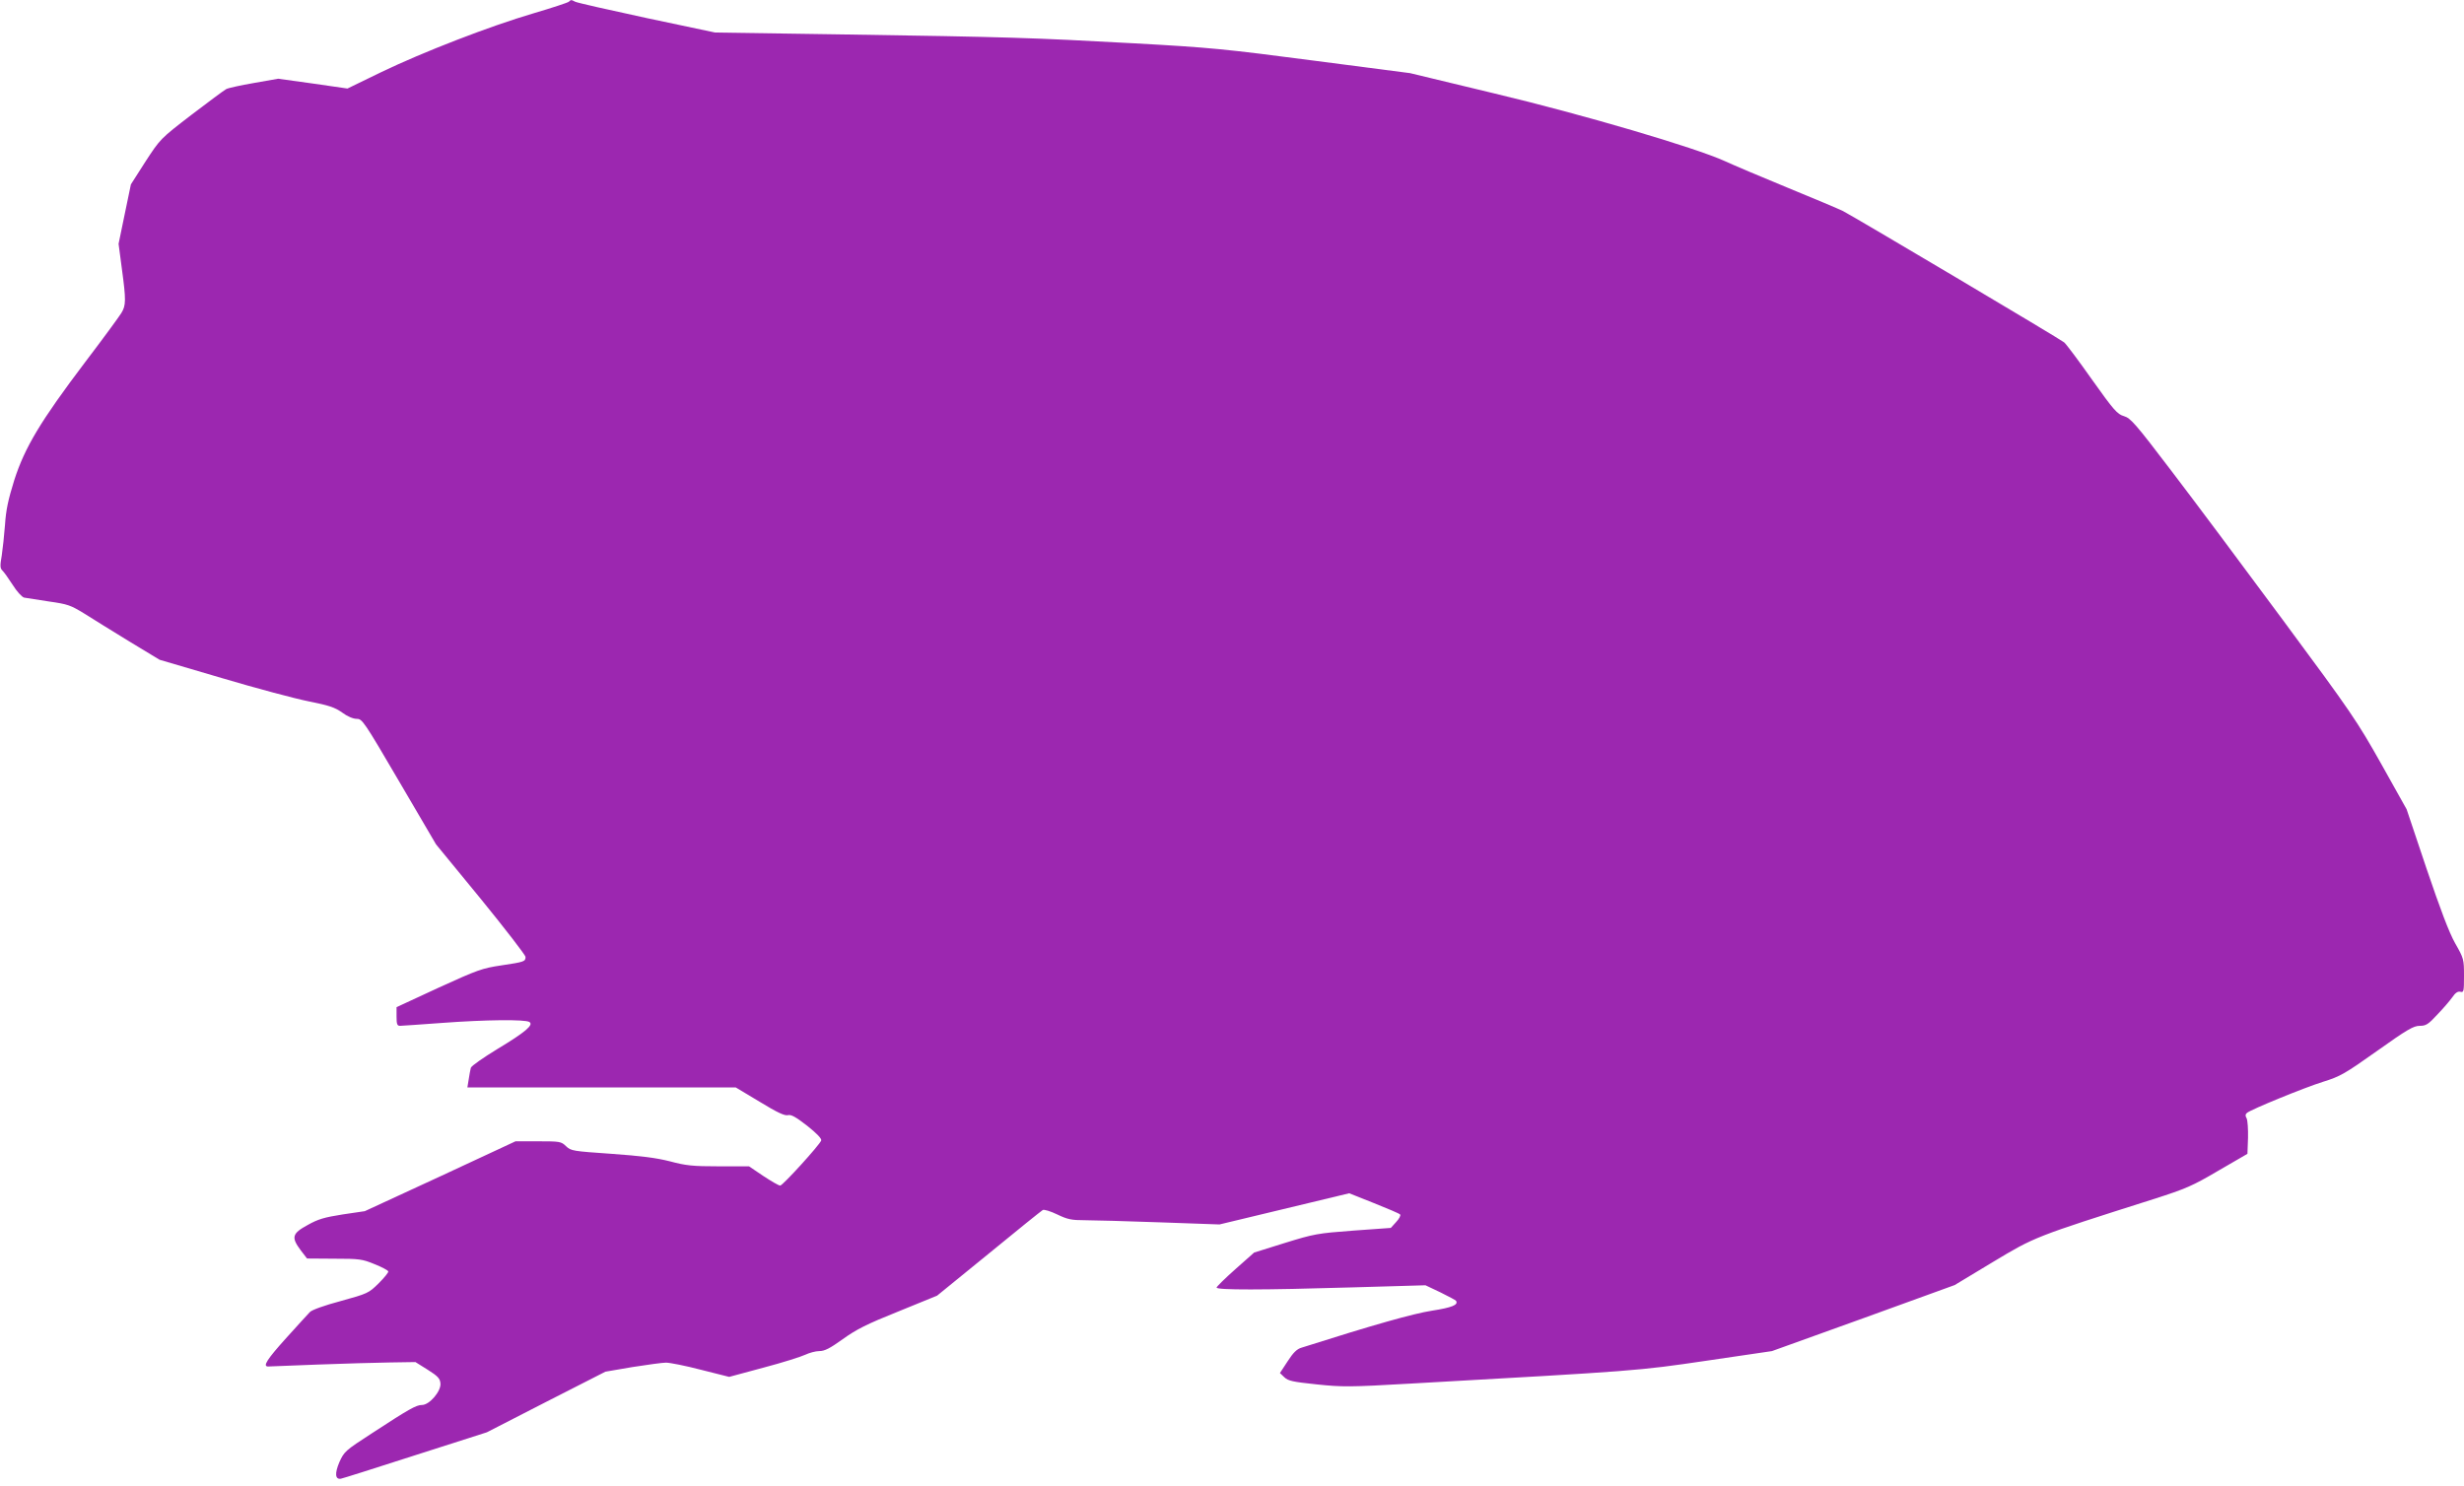
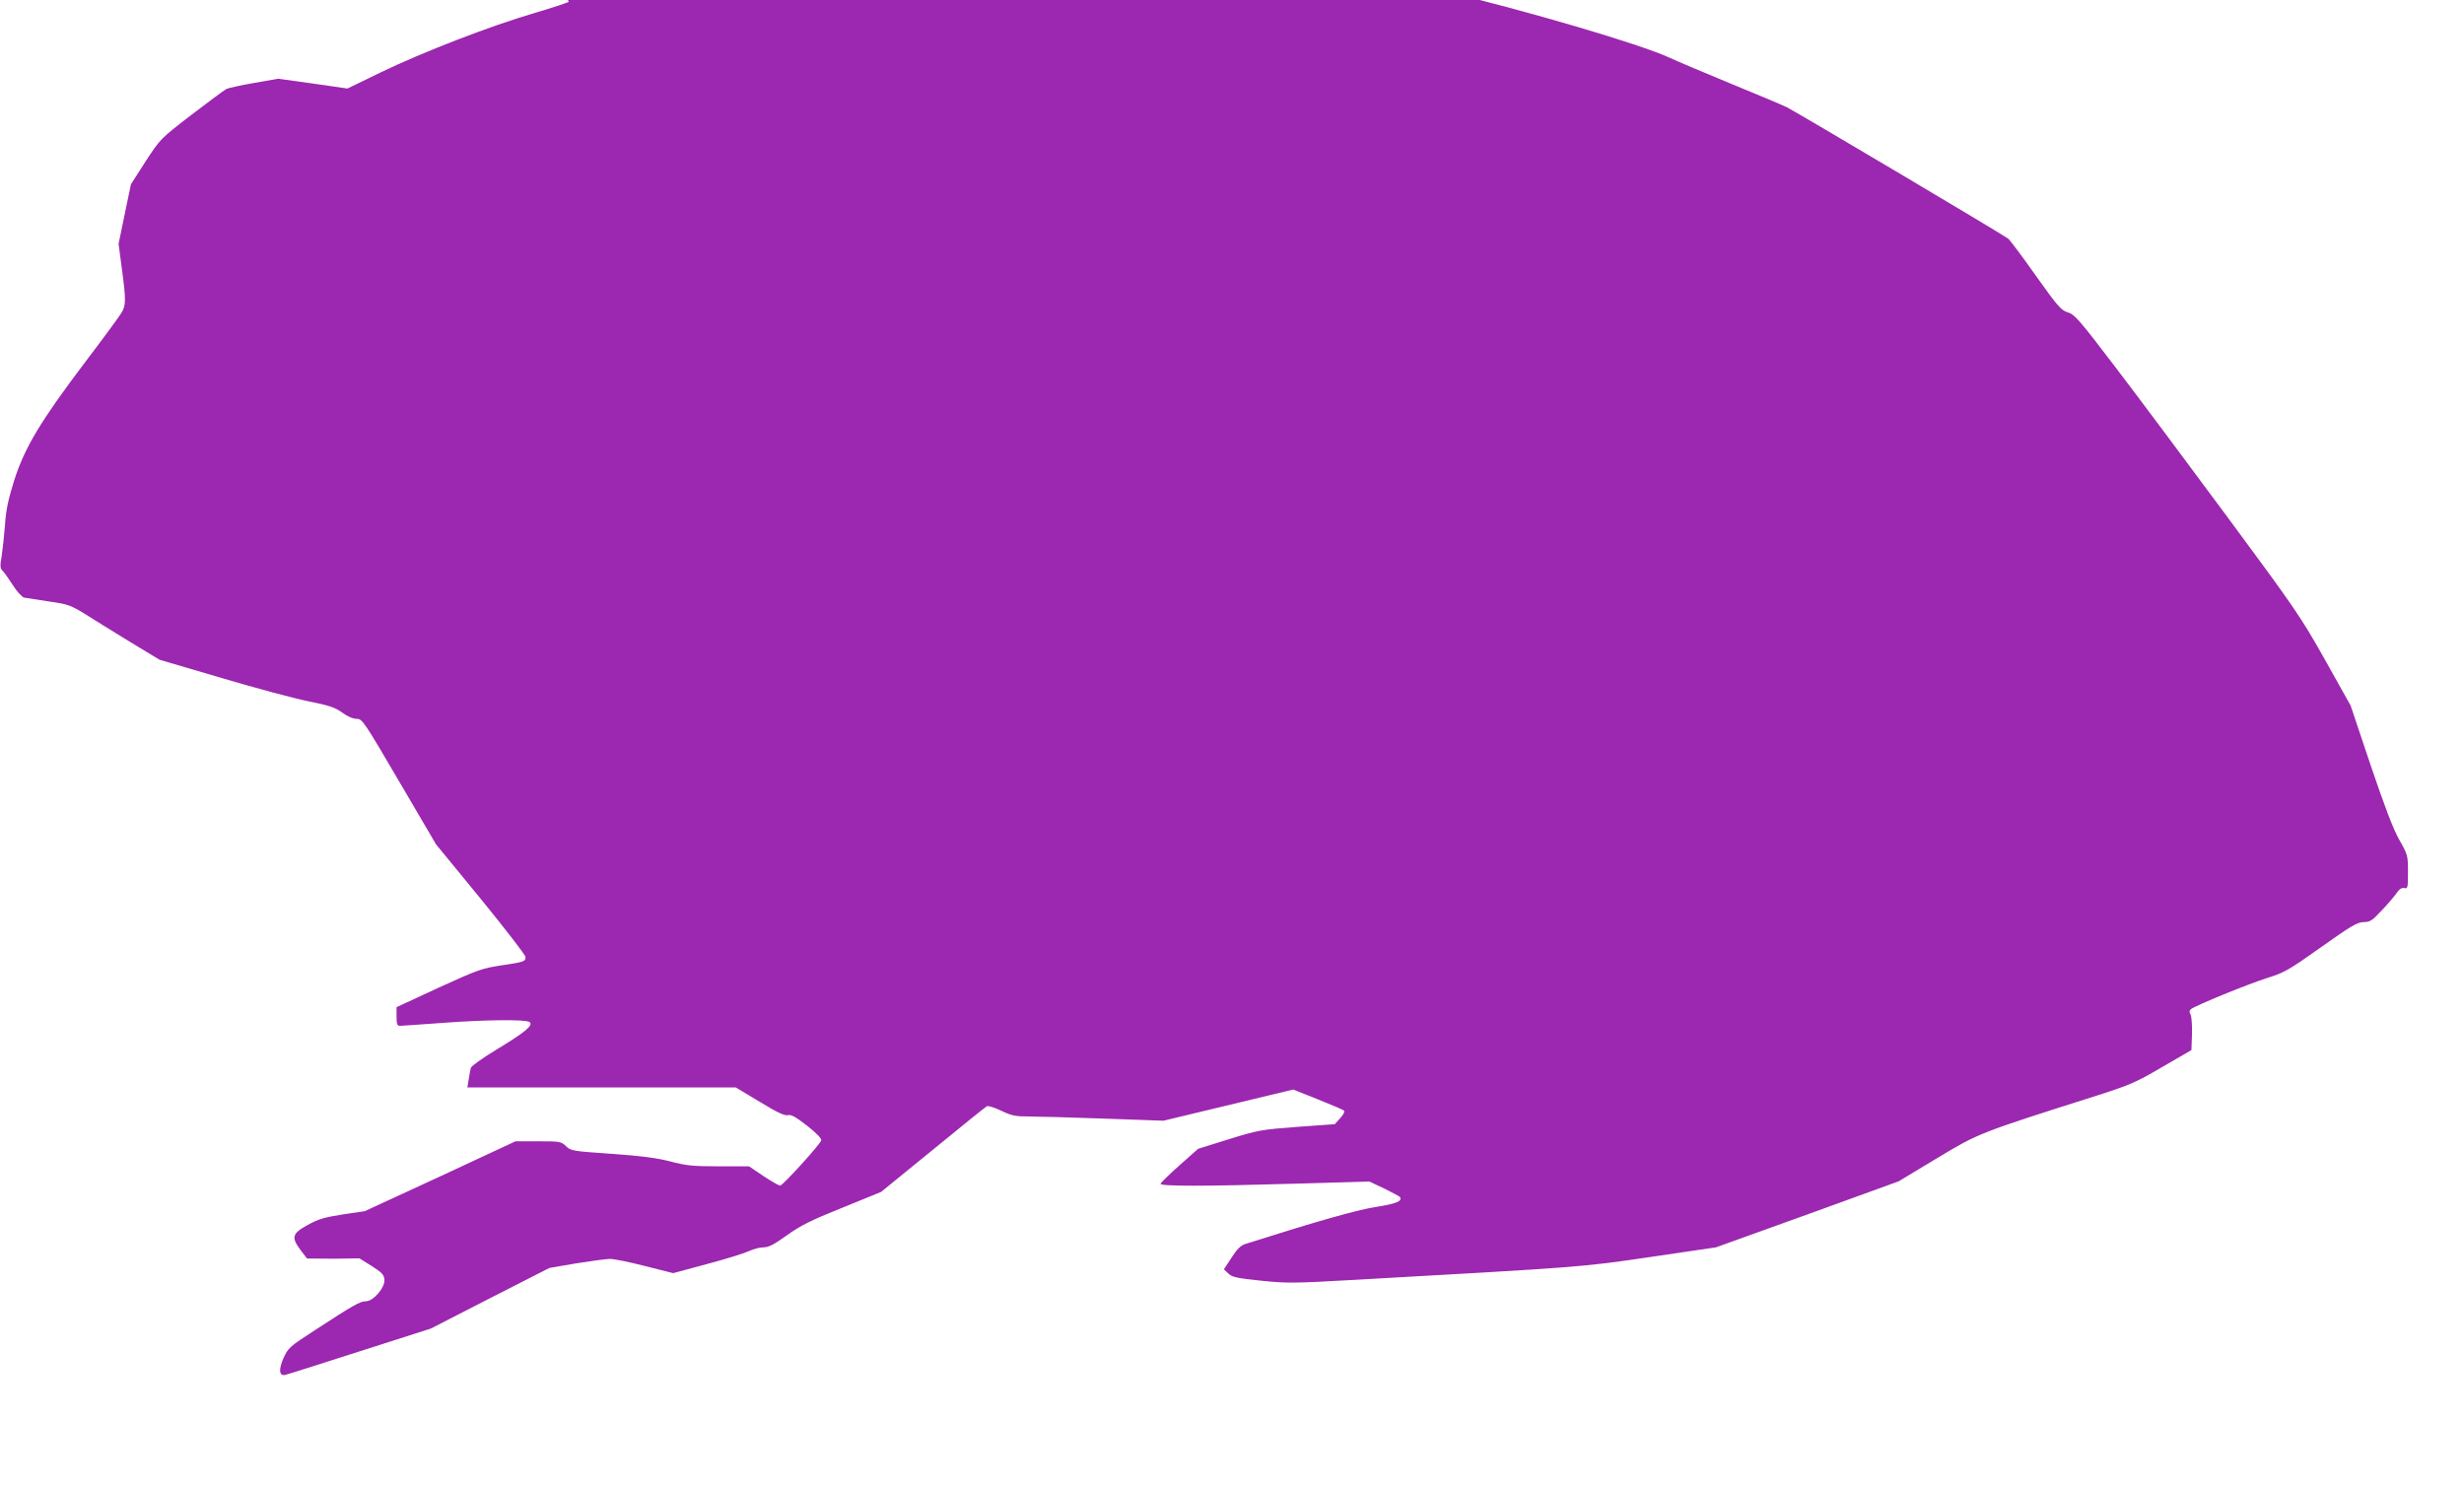
<svg xmlns="http://www.w3.org/2000/svg" version="1.0" width="1280pt" height="772pt" viewBox="0 0 1280 772" preserveAspectRatio="xMidYMid meet">
  <g transform="translate(0,772) scale(0.1,-0.1)" fill="#9c27b0" stroke="none">
-     <path d="M2955 7711 c-6 -5 -88 -32 -183 -60 -231 -68 -576 -202 -792 -306 l-175 -85 -180 26 -180 25 -125 -22 c-69 -12 -134 -26 -145 -32 -11 -6 -92 -66 -181 -134 -161 -124 -161 -124 -238 -242 l-76 -119 -32 -154 -32 -155 17 -129 c22 -163 22 -191 -3 -231 -11 -18 -95 -133 -188 -255 -232 -307 -313 -442 -368 -613 -32 -103 -43 -155 -48 -232 -4 -54 -12 -126 -17 -160 -9 -51 -9 -65 3 -77 8 -7 32 -41 54 -75 21 -34 48 -63 59 -66 11 -2 68 -11 128 -20 99 -14 113 -19 185 -63 42 -27 148 -92 234 -145 l157 -95 323 -95 c178 -53 381 -107 451 -121 105 -21 136 -31 174 -58 27 -20 57 -33 76 -33 29 0 37 -12 221 -326 l191 -326 233 -284 c127 -156 232 -292 232 -301 0 -24 -6 -26 -126 -44 -100 -15 -122 -23 -326 -116 l-218 -101 0 -48 c0 -40 3 -49 18 -49 9 0 107 7 217 15 227 17 433 19 455 5 24 -15 -21 -53 -167 -141 -72 -44 -134 -87 -137 -97 -2 -9 -8 -36 -11 -59 l-7 -43 697 0 697 0 125 -75 c90 -55 130 -74 147 -69 16 4 41 -10 100 -56 49 -39 76 -67 72 -76 -10 -25 -200 -234 -213 -234 -8 0 -47 23 -88 50 l-74 50 -158 0 c-136 0 -171 4 -253 26 -71 18 -149 28 -304 39 -201 14 -210 15 -236 40 -25 24 -32 25 -144 25 l-118 0 -391 -182 -392 -181 -115 -17 c-95 -15 -127 -24 -182 -55 -81 -44 -86 -64 -36 -131 l33 -43 141 -1 c131 0 146 -2 209 -28 38 -15 70 -32 72 -38 2 -5 -21 -33 -50 -62 -52 -51 -56 -53 -197 -92 -83 -22 -150 -46 -160 -57 -10 -10 -65 -71 -124 -136 -99 -110 -123 -147 -93 -147 6 0 122 5 257 10 135 5 304 10 377 11 l131 2 64 -40 c52 -33 64 -45 66 -71 4 -40 -57 -112 -96 -112 -30 0 -67 -21 -260 -147 -139 -90 -144 -95 -169 -150 -25 -59 -22 -91 8 -86 8 1 181 56 386 122 l372 119 308 158 308 157 140 24 c77 12 156 23 175 23 19 0 101 -16 181 -37 l147 -37 178 48 c99 26 196 57 217 67 21 10 54 19 73 19 28 0 55 14 122 62 71 51 124 78 289 144 l201 82 269 219 c147 121 273 222 280 226 6 4 40 -6 75 -23 54 -26 75 -30 143 -30 44 0 220 -5 390 -11 l310 -11 337 81 337 81 128 -51 c70 -28 132 -54 136 -59 5 -4 -4 -22 -20 -39 l-28 -31 -195 -14 c-186 -14 -203 -17 -355 -64 l-160 -50 -97 -86 c-54 -48 -98 -91 -98 -96 0 -13 236 -13 705 1 l380 11 78 -37 c42 -21 79 -40 81 -44 13 -21 -22 -35 -125 -51 -97 -15 -306 -74 -677 -192 -25 -7 -44 -26 -73 -71 l-40 -61 23 -22 c20 -19 44 -24 168 -37 133 -14 172 -14 485 4 1189 67 1179 66 1540 119 l340 50 475 171 474 172 199 120 c218 131 215 130 832 326 172 55 204 69 340 149 l150 87 3 83 c1 45 -2 90 -7 101 -8 13 -7 22 2 29 24 19 298 131 394 161 90 28 113 41 282 161 156 111 189 130 221 130 32 0 44 7 91 58 30 31 65 72 78 90 16 24 29 32 42 29 18 -5 19 2 19 83 0 86 -1 90 -46 169 -32 57 -76 174 -149 389 l-103 307 -132 236 c-125 222 -153 264 -509 745 -207 280 -469 631 -583 780 -184 242 -210 272 -245 282 -34 10 -52 30 -165 189 -69 98 -135 186 -145 194 -18 16 -1090 652 -1150 683 -18 9 -146 63 -285 120 -139 57 -287 120 -328 139 -154 70 -733 241 -1195 351 l-440 106 -500 65 c-459 60 -535 68 -935 90 -529 29 -653 33 -1505 46 l-670 10 -355 75 c-195 42 -363 80 -372 85 -21 11 -22 11 -33 0z" />
+     <path d="M2955 7711 c-6 -5 -88 -32 -183 -60 -231 -68 -576 -202 -792 -306 l-175 -85 -180 26 -180 25 -125 -22 c-69 -12 -134 -26 -145 -32 -11 -6 -92 -66 -181 -134 -161 -124 -161 -124 -238 -242 l-76 -119 -32 -154 -32 -155 17 -129 c22 -163 22 -191 -3 -231 -11 -18 -95 -133 -188 -255 -232 -307 -313 -442 -368 -613 -32 -103 -43 -155 -48 -232 -4 -54 -12 -126 -17 -160 -9 -51 -9 -65 3 -77 8 -7 32 -41 54 -75 21 -34 48 -63 59 -66 11 -2 68 -11 128 -20 99 -14 113 -19 185 -63 42 -27 148 -92 234 -145 l157 -95 323 -95 c178 -53 381 -107 451 -121 105 -21 136 -31 174 -58 27 -20 57 -33 76 -33 29 0 37 -12 221 -326 l191 -326 233 -284 c127 -156 232 -292 232 -301 0 -24 -6 -26 -126 -44 -100 -15 -122 -23 -326 -116 l-218 -101 0 -48 c0 -40 3 -49 18 -49 9 0 107 7 217 15 227 17 433 19 455 5 24 -15 -21 -53 -167 -141 -72 -44 -134 -87 -137 -97 -2 -9 -8 -36 -11 -59 l-7 -43 697 0 697 0 125 -75 c90 -55 130 -74 147 -69 16 4 41 -10 100 -56 49 -39 76 -67 72 -76 -10 -25 -200 -234 -213 -234 -8 0 -47 23 -88 50 l-74 50 -158 0 c-136 0 -171 4 -253 26 -71 18 -149 28 -304 39 -201 14 -210 15 -236 40 -25 24 -32 25 -144 25 l-118 0 -391 -182 -392 -181 -115 -17 c-95 -15 -127 -24 -182 -55 -81 -44 -86 -64 -36 -131 l33 -43 141 -1 l131 2 64 -40 c52 -33 64 -45 66 -71 4 -40 -57 -112 -96 -112 -30 0 -67 -21 -260 -147 -139 -90 -144 -95 -169 -150 -25 -59 -22 -91 8 -86 8 1 181 56 386 122 l372 119 308 158 308 157 140 24 c77 12 156 23 175 23 19 0 101 -16 181 -37 l147 -37 178 48 c99 26 196 57 217 67 21 10 54 19 73 19 28 0 55 14 122 62 71 51 124 78 289 144 l201 82 269 219 c147 121 273 222 280 226 6 4 40 -6 75 -23 54 -26 75 -30 143 -30 44 0 220 -5 390 -11 l310 -11 337 81 337 81 128 -51 c70 -28 132 -54 136 -59 5 -4 -4 -22 -20 -39 l-28 -31 -195 -14 c-186 -14 -203 -17 -355 -64 l-160 -50 -97 -86 c-54 -48 -98 -91 -98 -96 0 -13 236 -13 705 1 l380 11 78 -37 c42 -21 79 -40 81 -44 13 -21 -22 -35 -125 -51 -97 -15 -306 -74 -677 -192 -25 -7 -44 -26 -73 -71 l-40 -61 23 -22 c20 -19 44 -24 168 -37 133 -14 172 -14 485 4 1189 67 1179 66 1540 119 l340 50 475 171 474 172 199 120 c218 131 215 130 832 326 172 55 204 69 340 149 l150 87 3 83 c1 45 -2 90 -7 101 -8 13 -7 22 2 29 24 19 298 131 394 161 90 28 113 41 282 161 156 111 189 130 221 130 32 0 44 7 91 58 30 31 65 72 78 90 16 24 29 32 42 29 18 -5 19 2 19 83 0 86 -1 90 -46 169 -32 57 -76 174 -149 389 l-103 307 -132 236 c-125 222 -153 264 -509 745 -207 280 -469 631 -583 780 -184 242 -210 272 -245 282 -34 10 -52 30 -165 189 -69 98 -135 186 -145 194 -18 16 -1090 652 -1150 683 -18 9 -146 63 -285 120 -139 57 -287 120 -328 139 -154 70 -733 241 -1195 351 l-440 106 -500 65 c-459 60 -535 68 -935 90 -529 29 -653 33 -1505 46 l-670 10 -355 75 c-195 42 -363 80 -372 85 -21 11 -22 11 -33 0z" />
  </g>
</svg>